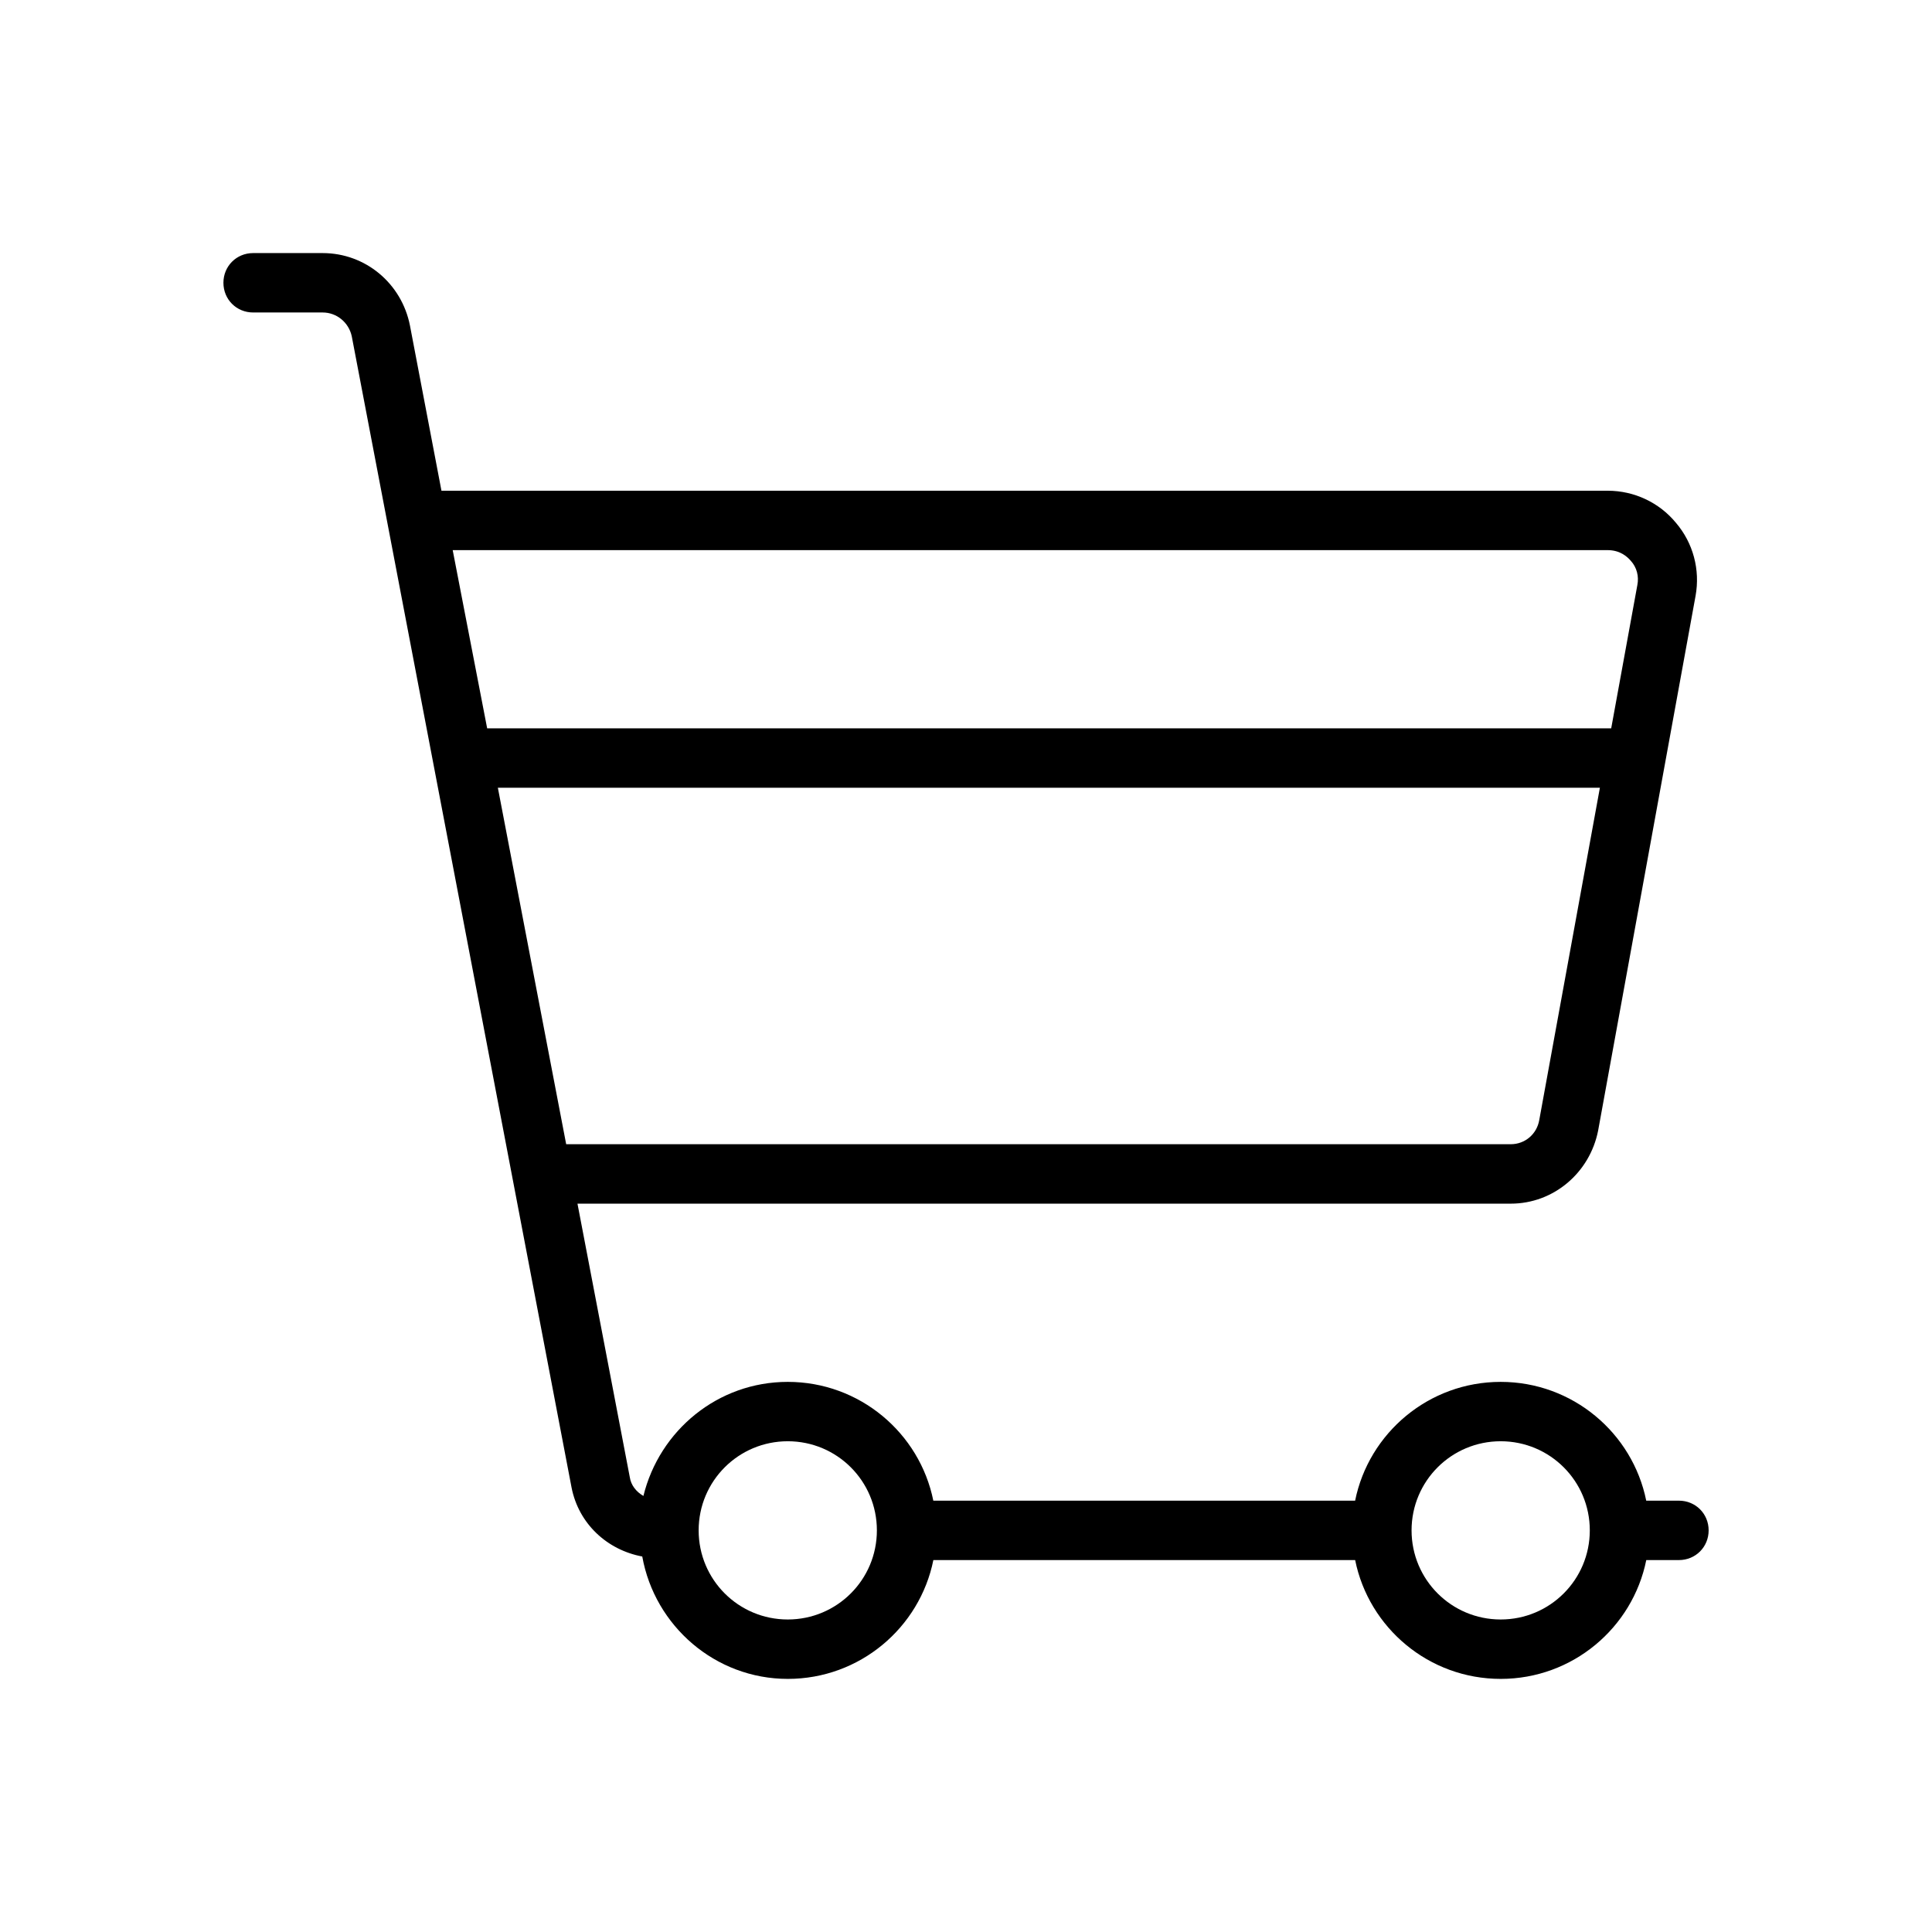
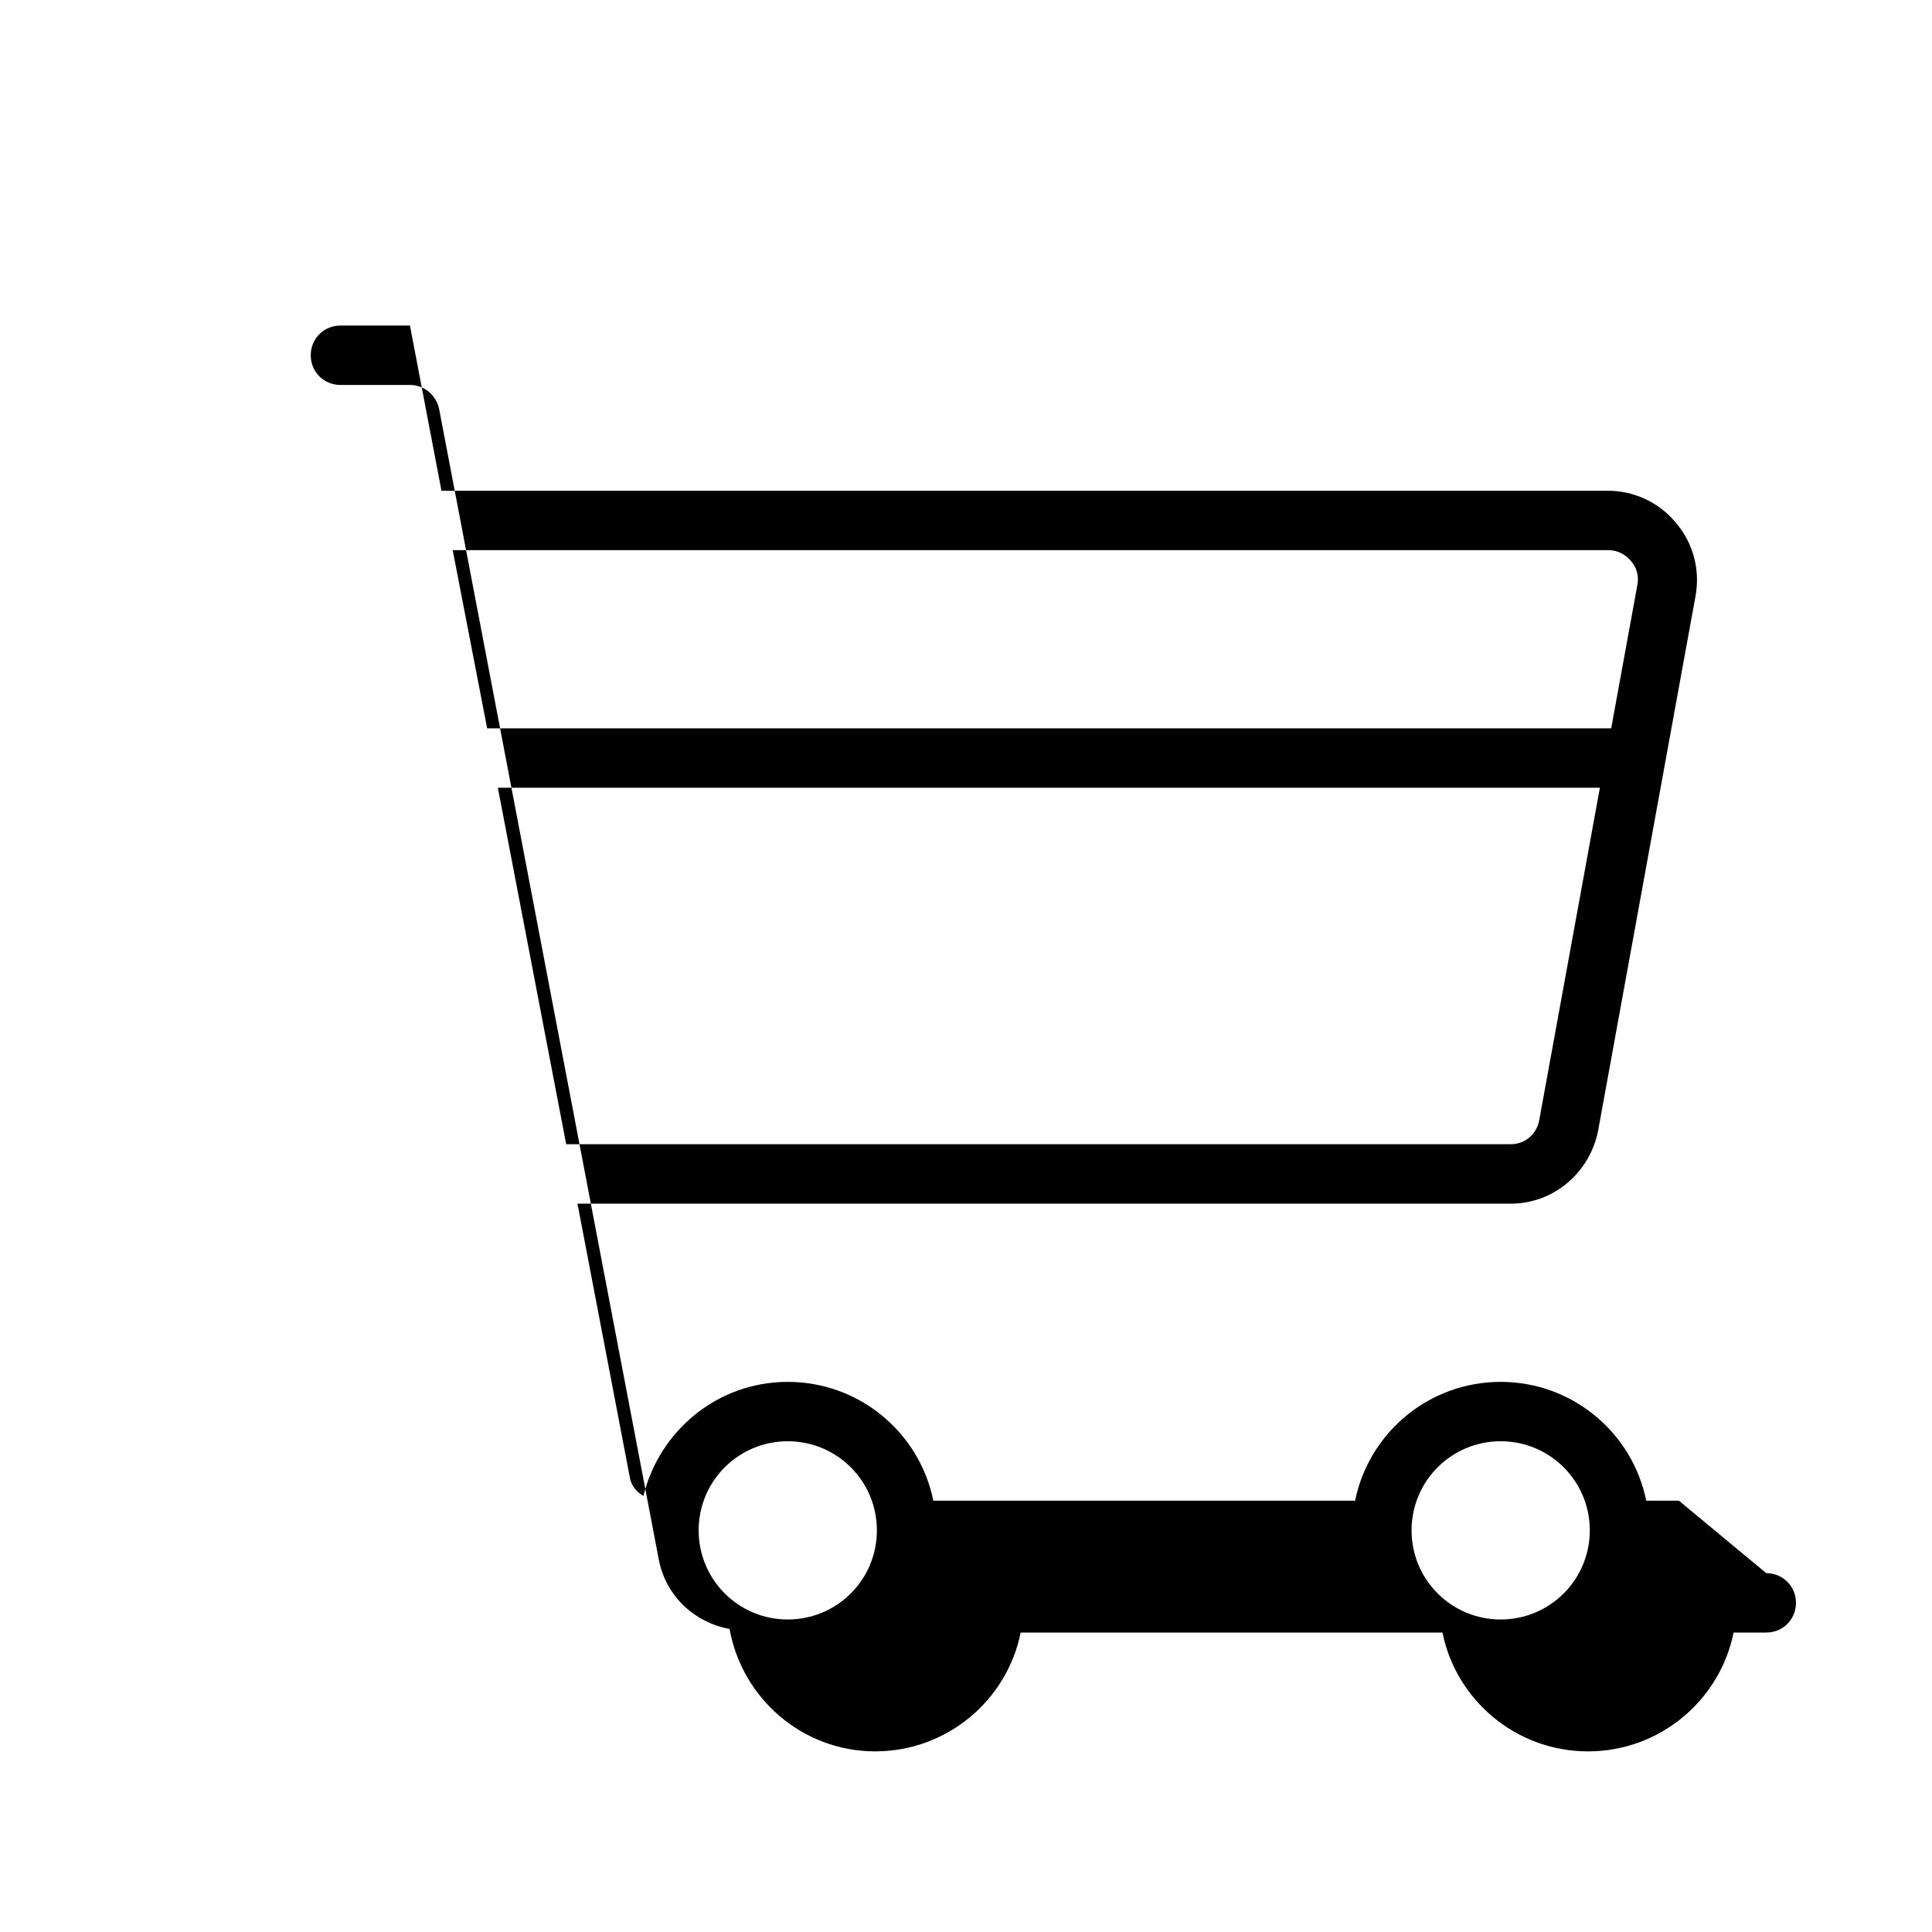
<svg xmlns="http://www.w3.org/2000/svg" fill="#000000" width="800px" height="800px" version="1.1" viewBox="144 144 512 512">
-   <path d="m588.93 541.7h-8.66c-3.621-17.949-19.523-31.488-38.574-31.488-19.051 0-34.953 13.539-38.574 31.488h-111.78c-3.621-17.949-19.523-31.488-38.574-31.488-18.578 0-34.008 12.91-38.258 30.23-1.891-1.102-3.305-2.832-3.621-5.039l-13.852-72.422h247.34c11.336 0 20.941-8.188 23.145-19.363l25.82-141.7c1.258-6.926-0.629-14.012-5.195-19.363-4.41-5.359-11.023-8.508-18.105-8.508h-309.05l-8.348-43.77c-2.203-11.18-11.805-19.207-23.141-19.207h-18.422c-4.41 0-7.871 3.465-7.871 7.871 0 4.41 3.461 7.871 7.871 7.871h18.422c3.777 0 6.926 2.676 7.715 6.297l58.254 305.12c1.891 9.605 9.445 16.531 18.734 18.262 3.305 18.422 19.363 32.434 38.57 32.434 19.051 0 34.953-13.539 38.574-31.488h111.78c3.621 17.949 19.523 31.488 38.574 31.488 19.051 0 34.953-13.539 38.574-31.488h8.656c4.41 0 7.871-3.465 7.871-7.871 0.004-4.406-3.461-7.871-7.871-7.871zm-324.96-251.91h306.07c3.305 0 5.195 1.73 6.141 2.832 1.574 1.73 2.203 4.094 1.73 6.453l-6.926 37.949h-297.88zm30.074 157.44-18.105-94.465h292.05l-16.059 88.008c-0.633 3.781-3.781 6.457-7.559 6.457zm58.723 125.95c-13.066 0-23.617-10.547-23.617-23.617 0-13.066 10.551-23.617 23.617-23.617s23.617 10.547 23.617 23.617c0 13.066-10.551 23.617-23.617 23.617zm188.93 0c-13.066 0-23.617-10.547-23.617-23.617 0-13.066 10.551-23.617 23.617-23.617 13.066 0 23.617 10.547 23.617 23.617 0 13.066-10.551 23.617-23.617 23.617z" />
+   <path d="m588.93 541.7h-8.66c-3.621-17.949-19.523-31.488-38.574-31.488-19.051 0-34.953 13.539-38.574 31.488h-111.78c-3.621-17.949-19.523-31.488-38.574-31.488-18.578 0-34.008 12.91-38.258 30.23-1.891-1.102-3.305-2.832-3.621-5.039l-13.852-72.422h247.34c11.336 0 20.941-8.188 23.145-19.363l25.82-141.7c1.258-6.926-0.629-14.012-5.195-19.363-4.41-5.359-11.023-8.508-18.105-8.508h-309.05l-8.348-43.77h-18.422c-4.41 0-7.871 3.465-7.871 7.871 0 4.41 3.461 7.871 7.871 7.871h18.422c3.777 0 6.926 2.676 7.715 6.297l58.254 305.12c1.891 9.605 9.445 16.531 18.734 18.262 3.305 18.422 19.363 32.434 38.57 32.434 19.051 0 34.953-13.539 38.574-31.488h111.78c3.621 17.949 19.523 31.488 38.574 31.488 19.051 0 34.953-13.539 38.574-31.488h8.656c4.41 0 7.871-3.465 7.871-7.871 0.004-4.406-3.461-7.871-7.871-7.871zm-324.96-251.91h306.07c3.305 0 5.195 1.73 6.141 2.832 1.574 1.73 2.203 4.094 1.73 6.453l-6.926 37.949h-297.88zm30.074 157.44-18.105-94.465h292.05l-16.059 88.008c-0.633 3.781-3.781 6.457-7.559 6.457zm58.723 125.95c-13.066 0-23.617-10.547-23.617-23.617 0-13.066 10.551-23.617 23.617-23.617s23.617 10.547 23.617 23.617c0 13.066-10.551 23.617-23.617 23.617zm188.93 0c-13.066 0-23.617-10.547-23.617-23.617 0-13.066 10.551-23.617 23.617-23.617 13.066 0 23.617 10.547 23.617 23.617 0 13.066-10.551 23.617-23.617 23.617z" />
</svg>